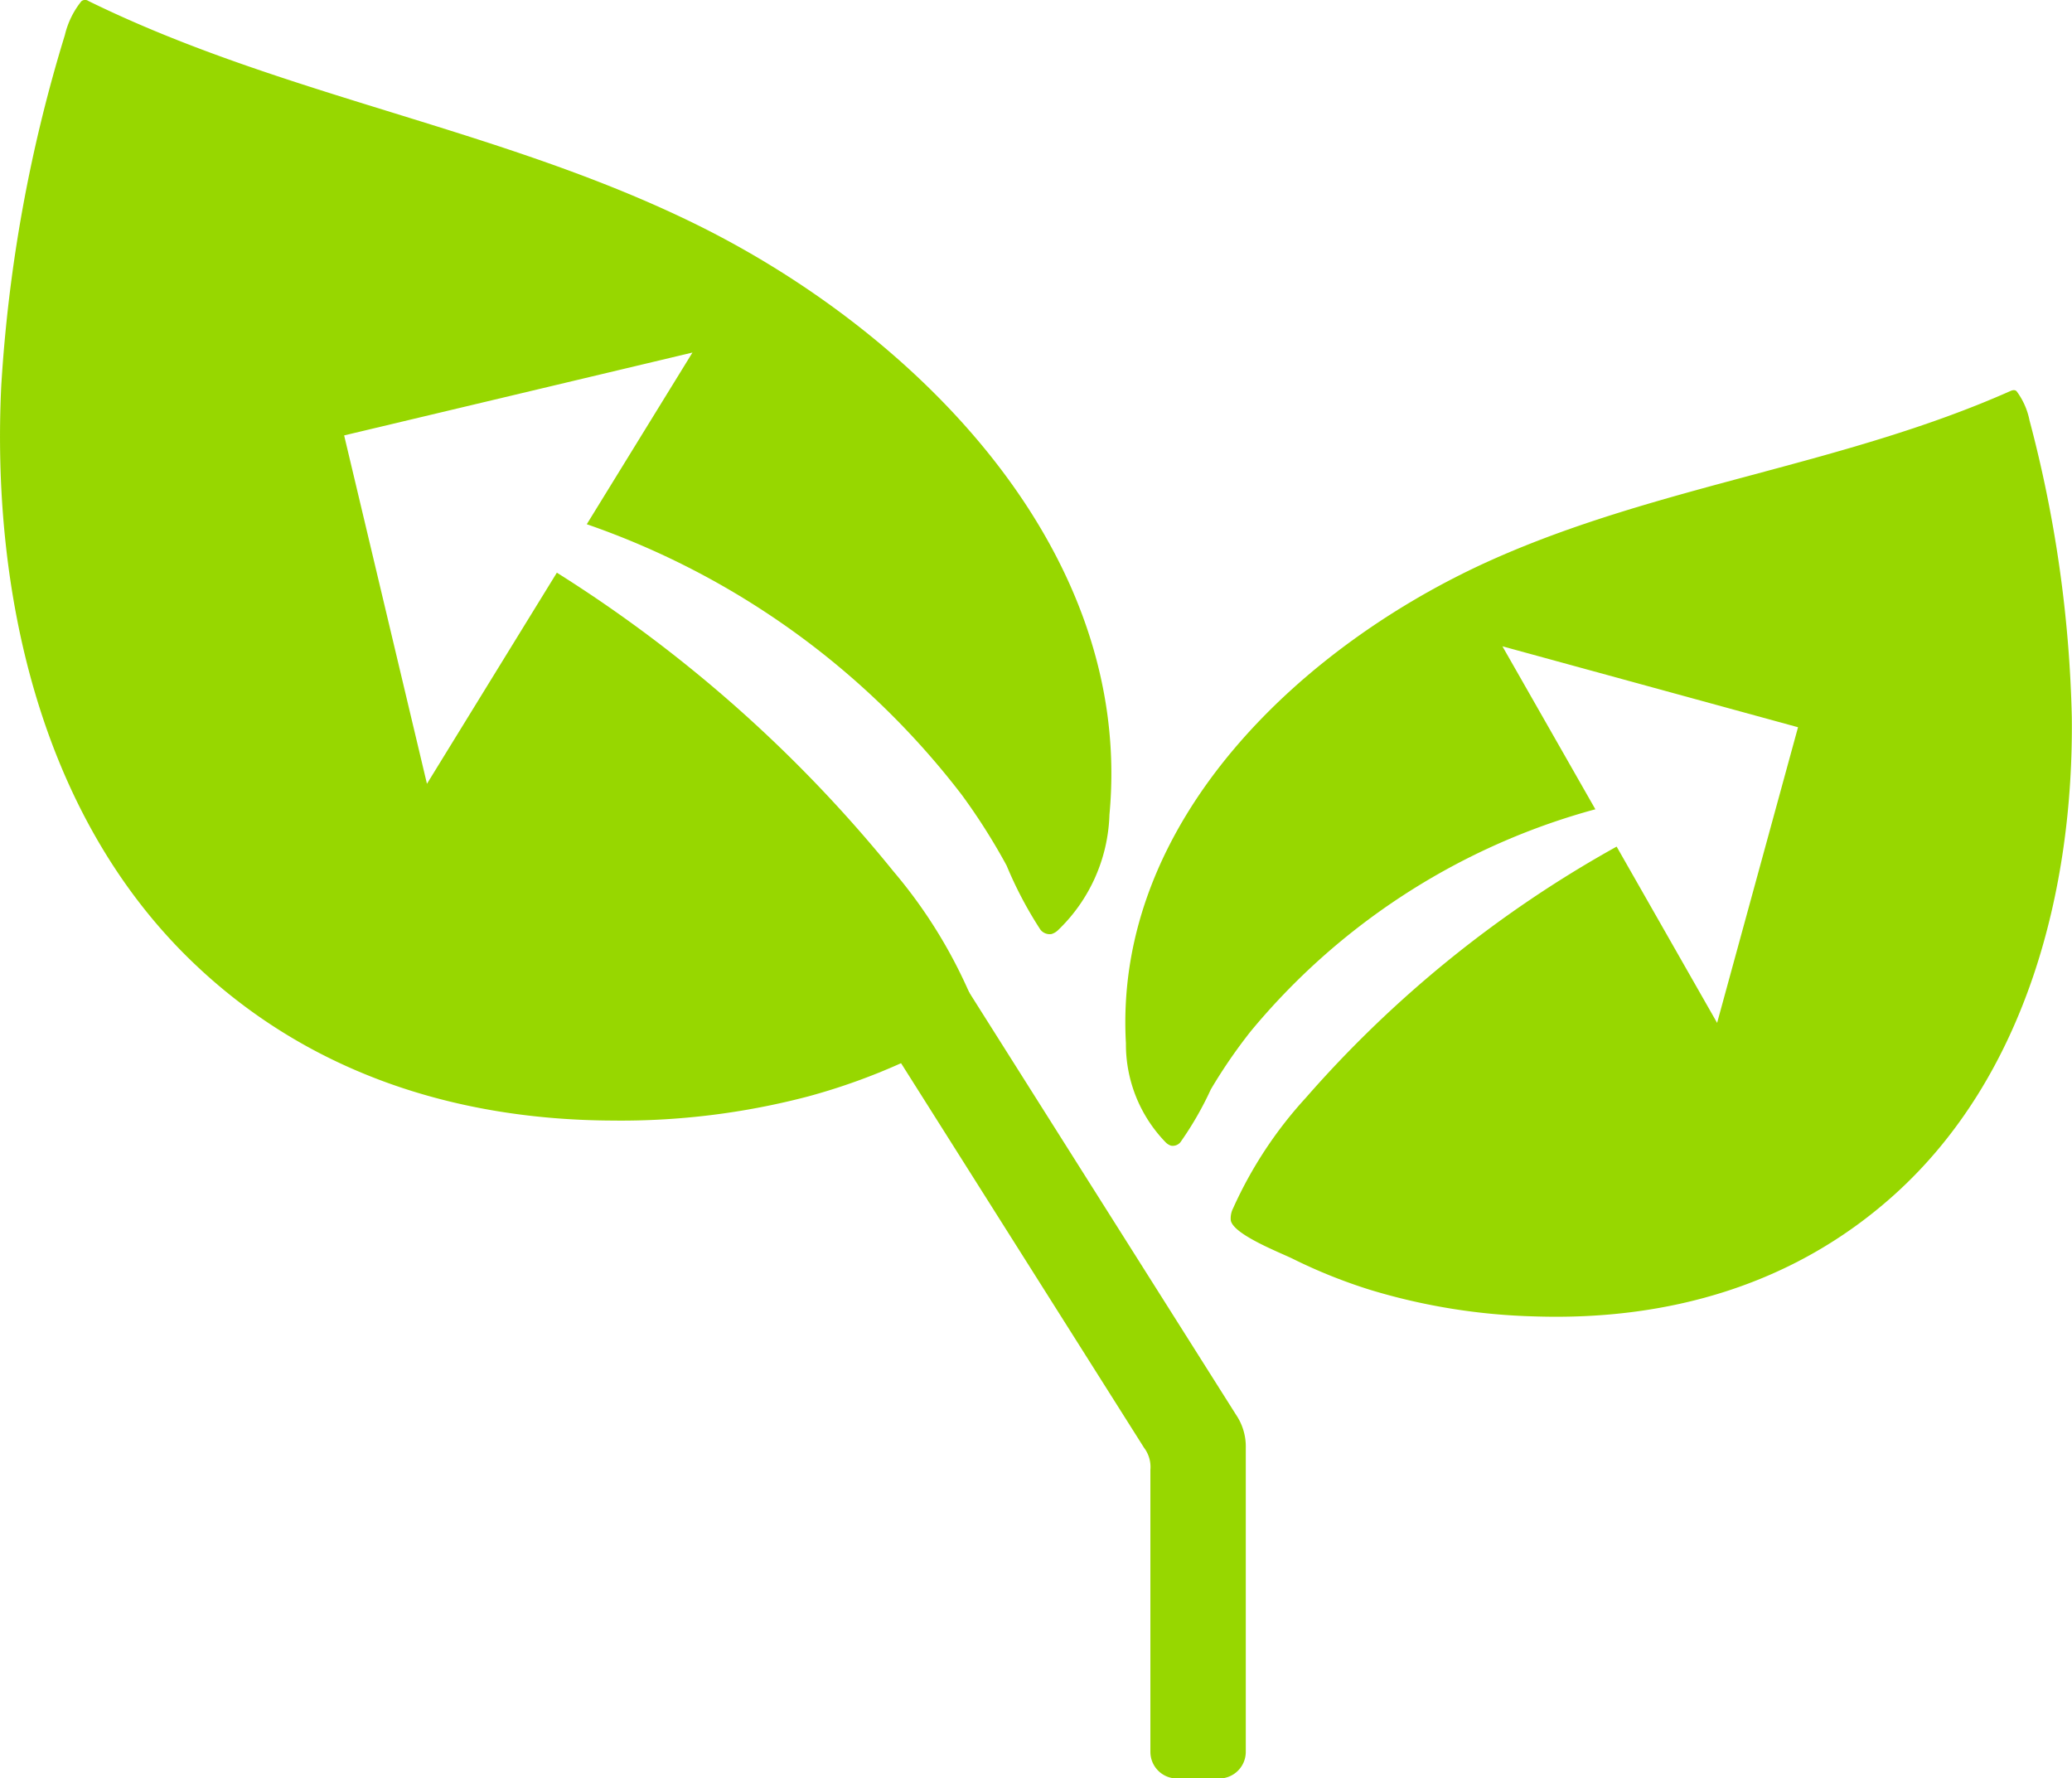
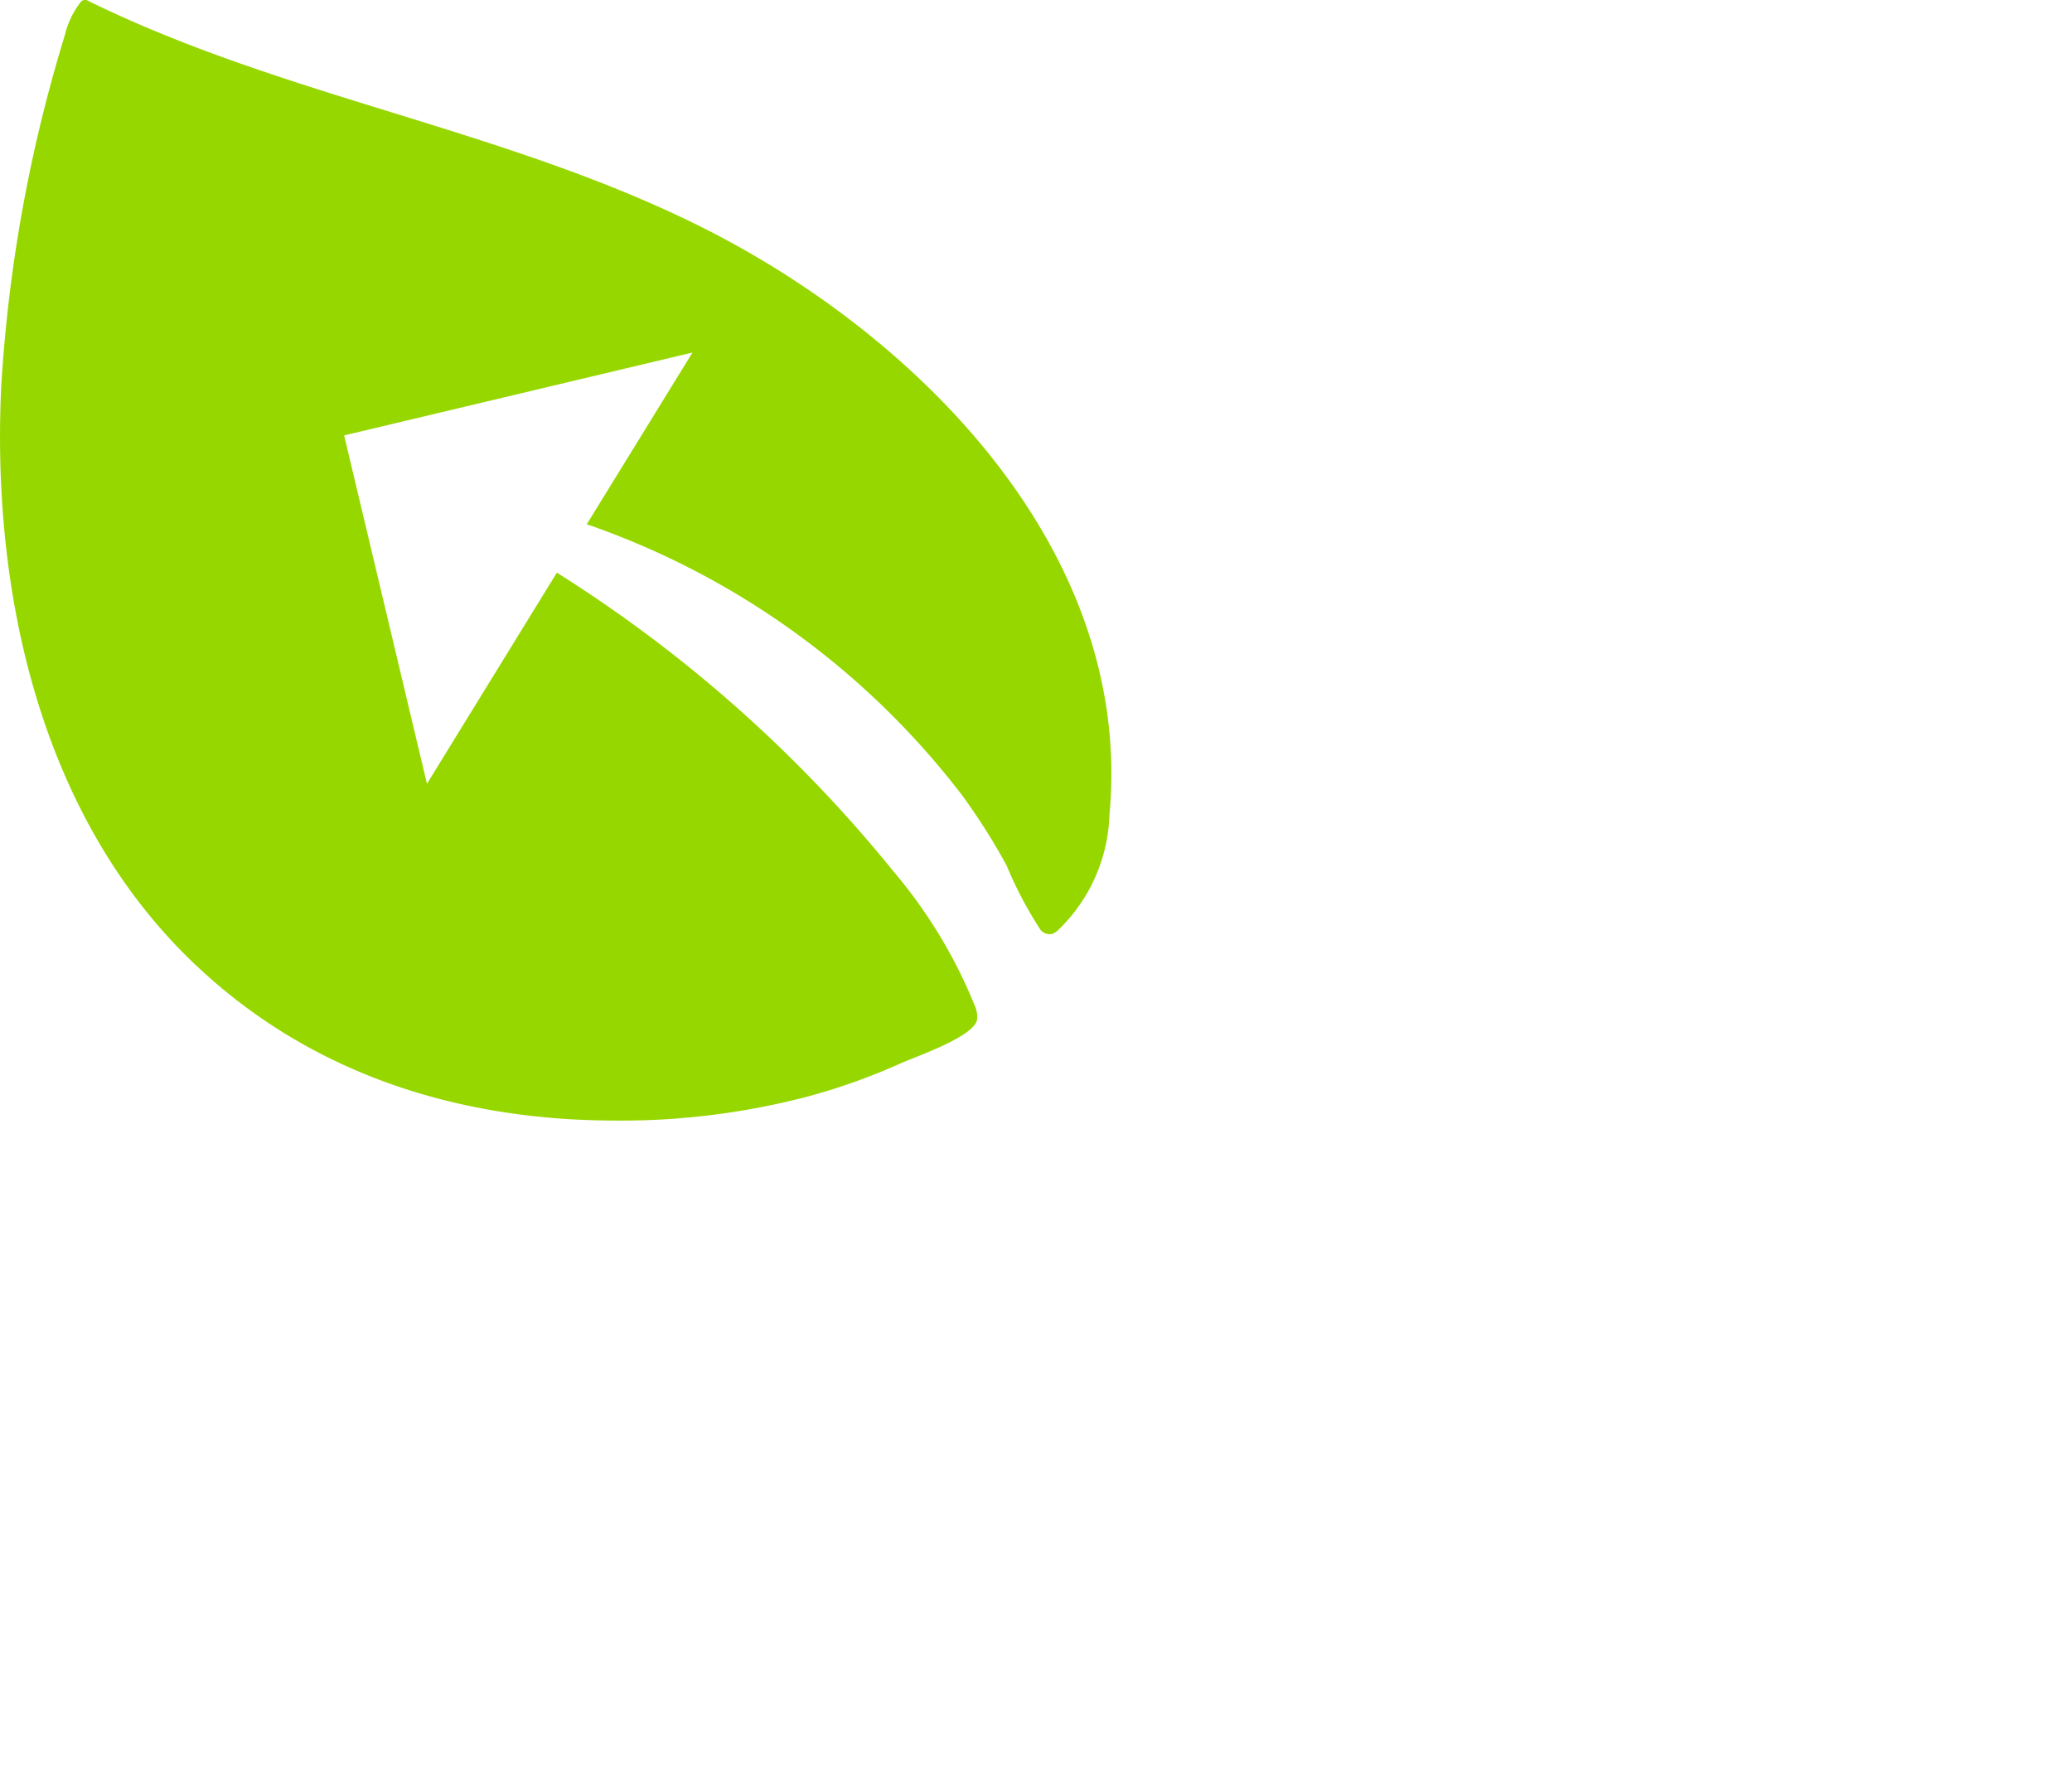
<svg xmlns="http://www.w3.org/2000/svg" height="102.608" width="119.562">
  <g fill="#97d700">
-     <path d="M54.815 55.5a2.751 2.751 0 00-3.794-.86 2.751 2.751 0 00-.86 3.8l15.853 25.087a1.844 1.844 0 01.368 1.276v16.273a1.537 1.537 0 001.537 1.537h2.43a1.537 1.537 0 001.537-1.537V83.562a3.272 3.272 0 00-.557-1.928zm62.295-31.247a4.152 4.152 0 00-.739-1.672c-.086-.1-.229-.079-.349-.026-9.655 4.292-20.287 5.43-29.937 9.745-10.831 4.844-21.844 15-21.115 27.9a8.108 8.108 0 002.285 5.7.787.787 0 00.311.2.571.571 0 00.55-.2 19.132 19.132 0 001.754-3.047 30.2 30.2 0 012.3-3.349 39.123 39.123 0 0119.246-12.632c.213-.063.429-.121.643-.179l-.62-1.087-4.743-8.316 17.057 4.669-4.669 17.057-4.742-8.318-1.056-1.852A67.021 67.021 0 0075.35 63.339a23.989 23.989 0 00-4.192 6.367 1.273 1.273 0 00-.137.708c.158.827 2.889 1.87 3.6 2.225a30.461 30.461 0 004.473 1.79 35.809 35.809 0 009.465 1.523c7.669.251 14.955-1.8 20.754-7.023 7.615-6.857 10.347-17.611 10.238-27.547a72.917 72.917 0 00-2.441-17.129z" />
    <path d="M40.199 12.96C28.939 7.409 16.373 5.586 5.108.06a.339.339 0 00-.415.015 4.929 4.929 0 00-.951 1.951A86.619 86.619 0 00.073 22.251C-.498 34.036 2.265 46.92 10.996 55.395c6.649 6.454 15.2 9.214 24.314 9.257a42.517 42.517 0 0011.3-1.386 36.147 36.147 0 005.387-1.925c.866-.389 4.152-1.506 4.377-2.481a1.513 1.513 0 00-.13-.846 28.491 28.491 0 00-4.691-7.742 79.184 79.184 0 00-19.42-17.231l-1.632 2.651-5.864 9.53-4.779-20.1 20.1-4.781-5.863 9.522-.236.383a46.36 46.36 0 0121.643 15.619 35.8 35.8 0 012.584 4.076 22.766 22.766 0 001.947 3.693.678.678 0 00.643.257.945.945 0 00.379-.226 9.626 9.626 0 002.964-6.658c1.433-15.274-11.183-27.816-23.82-34.047z" />
  </g>
</svg>